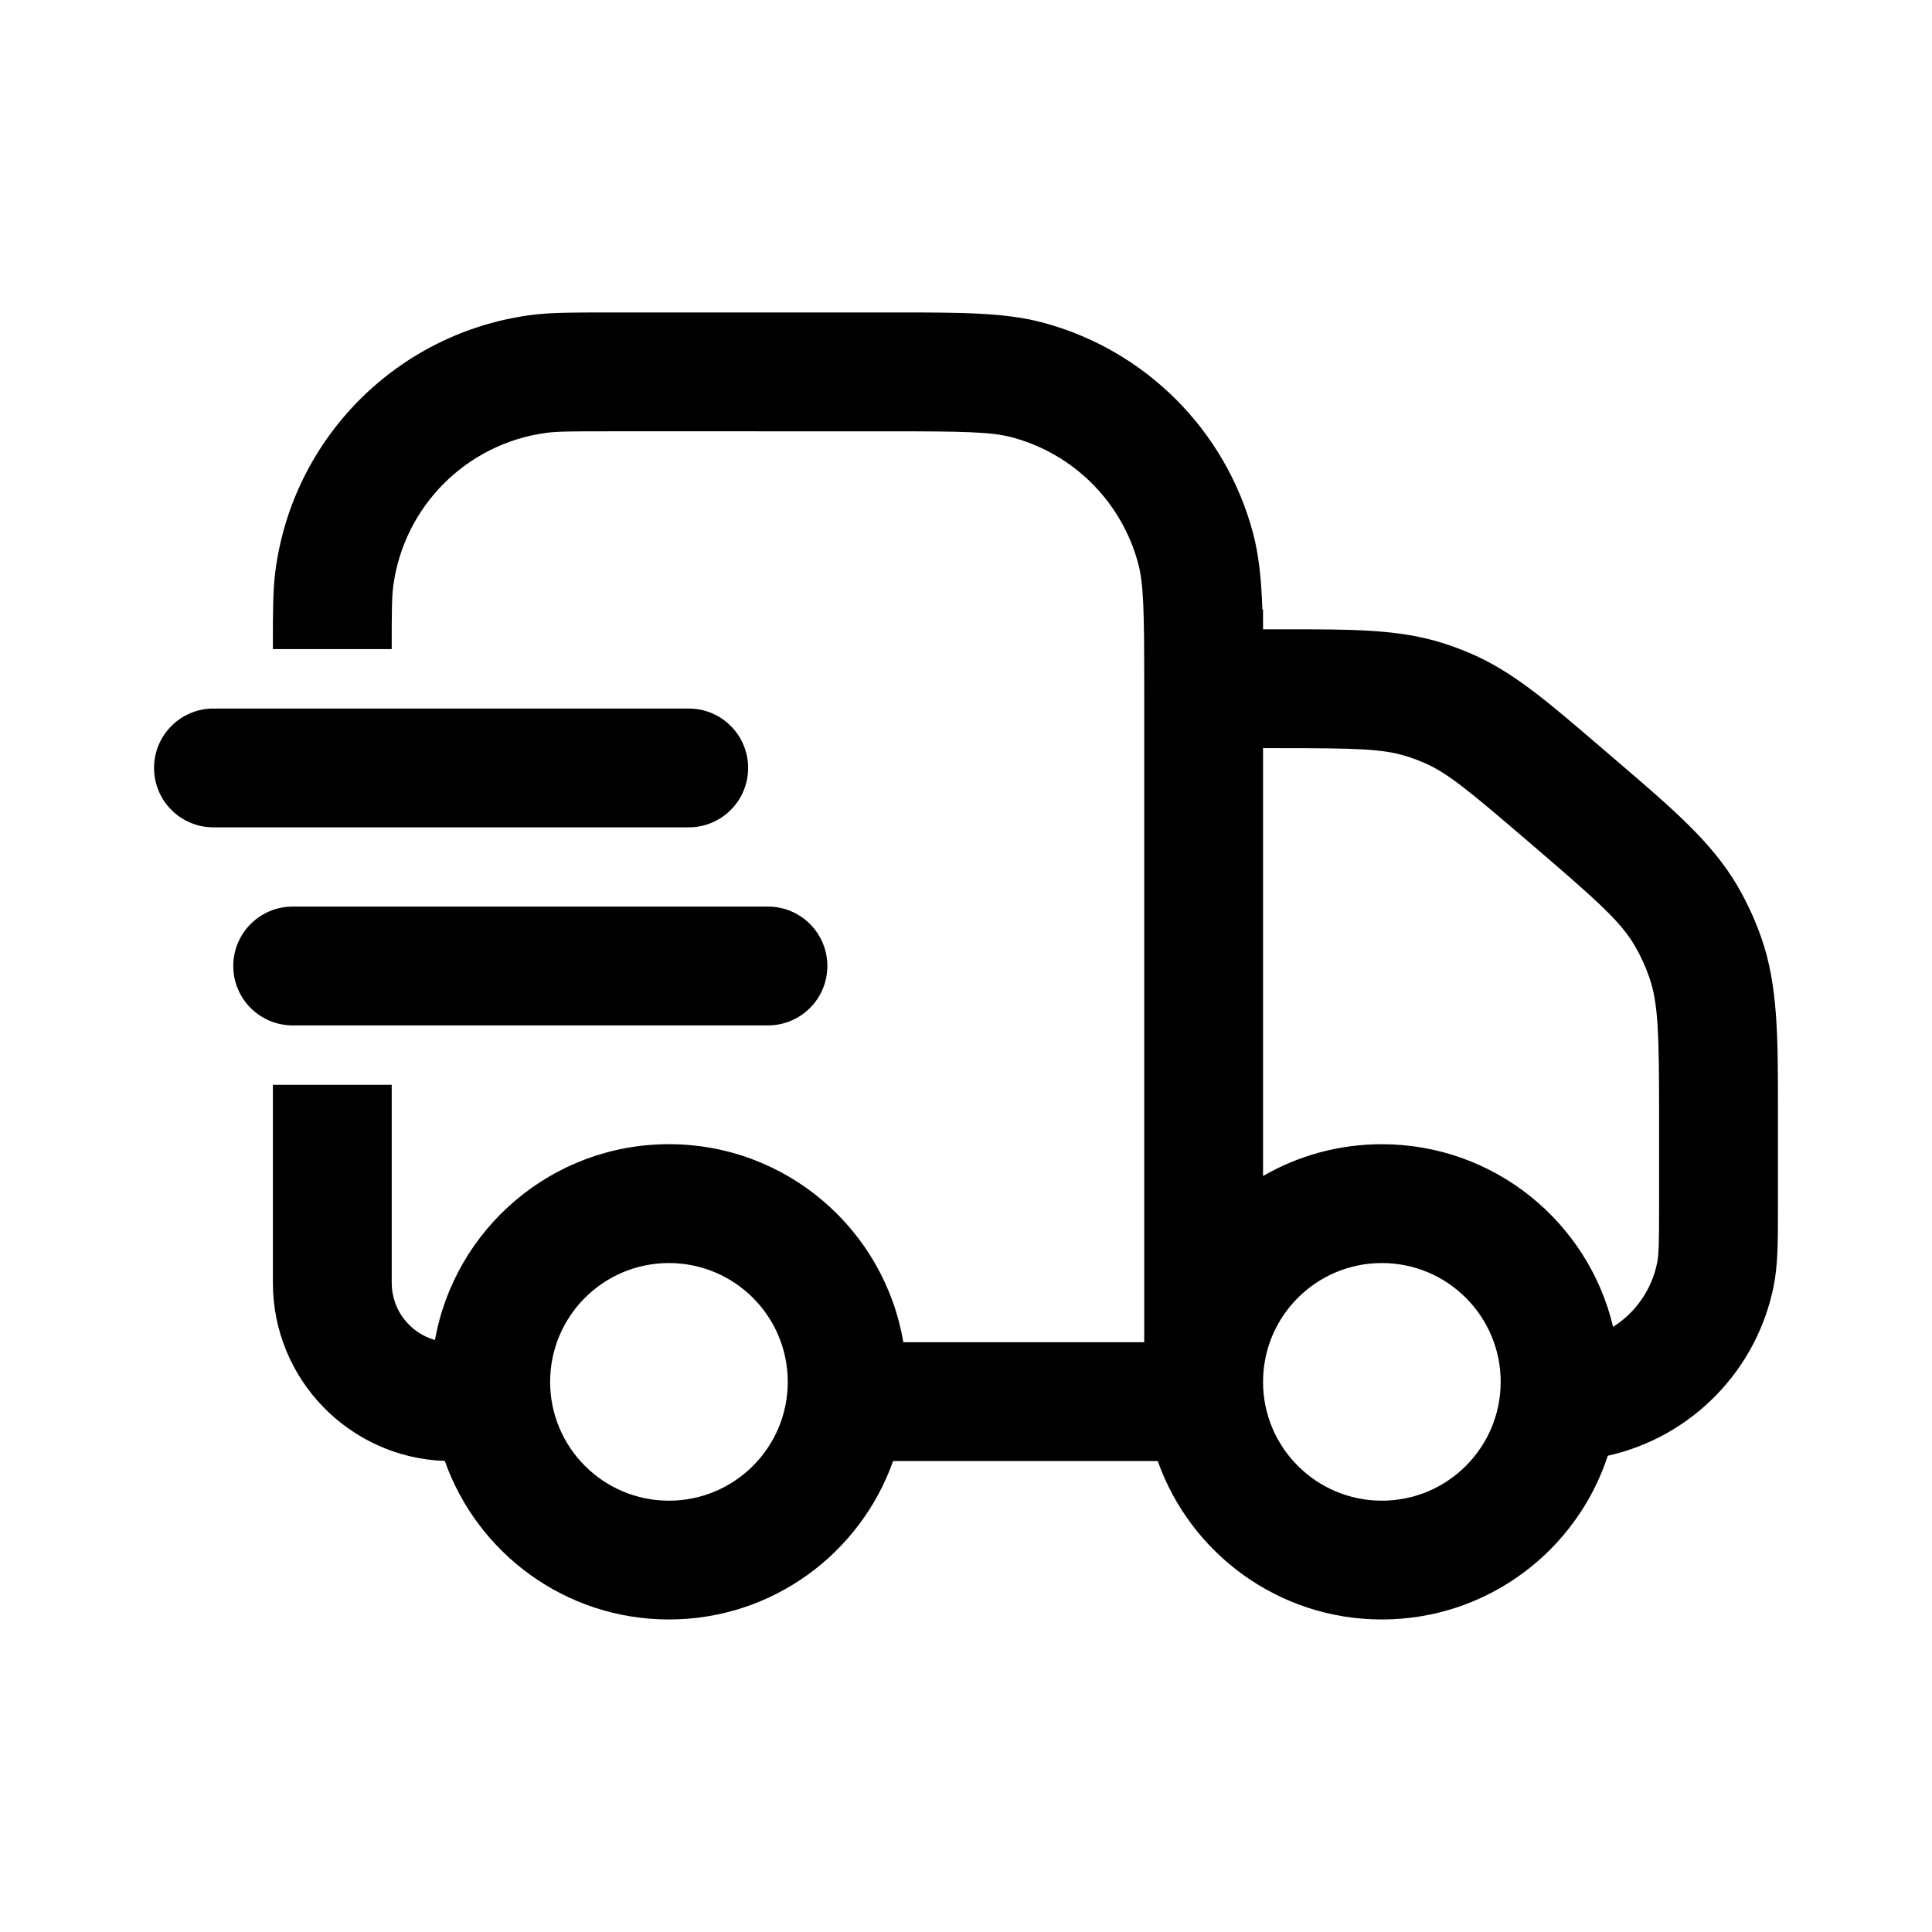
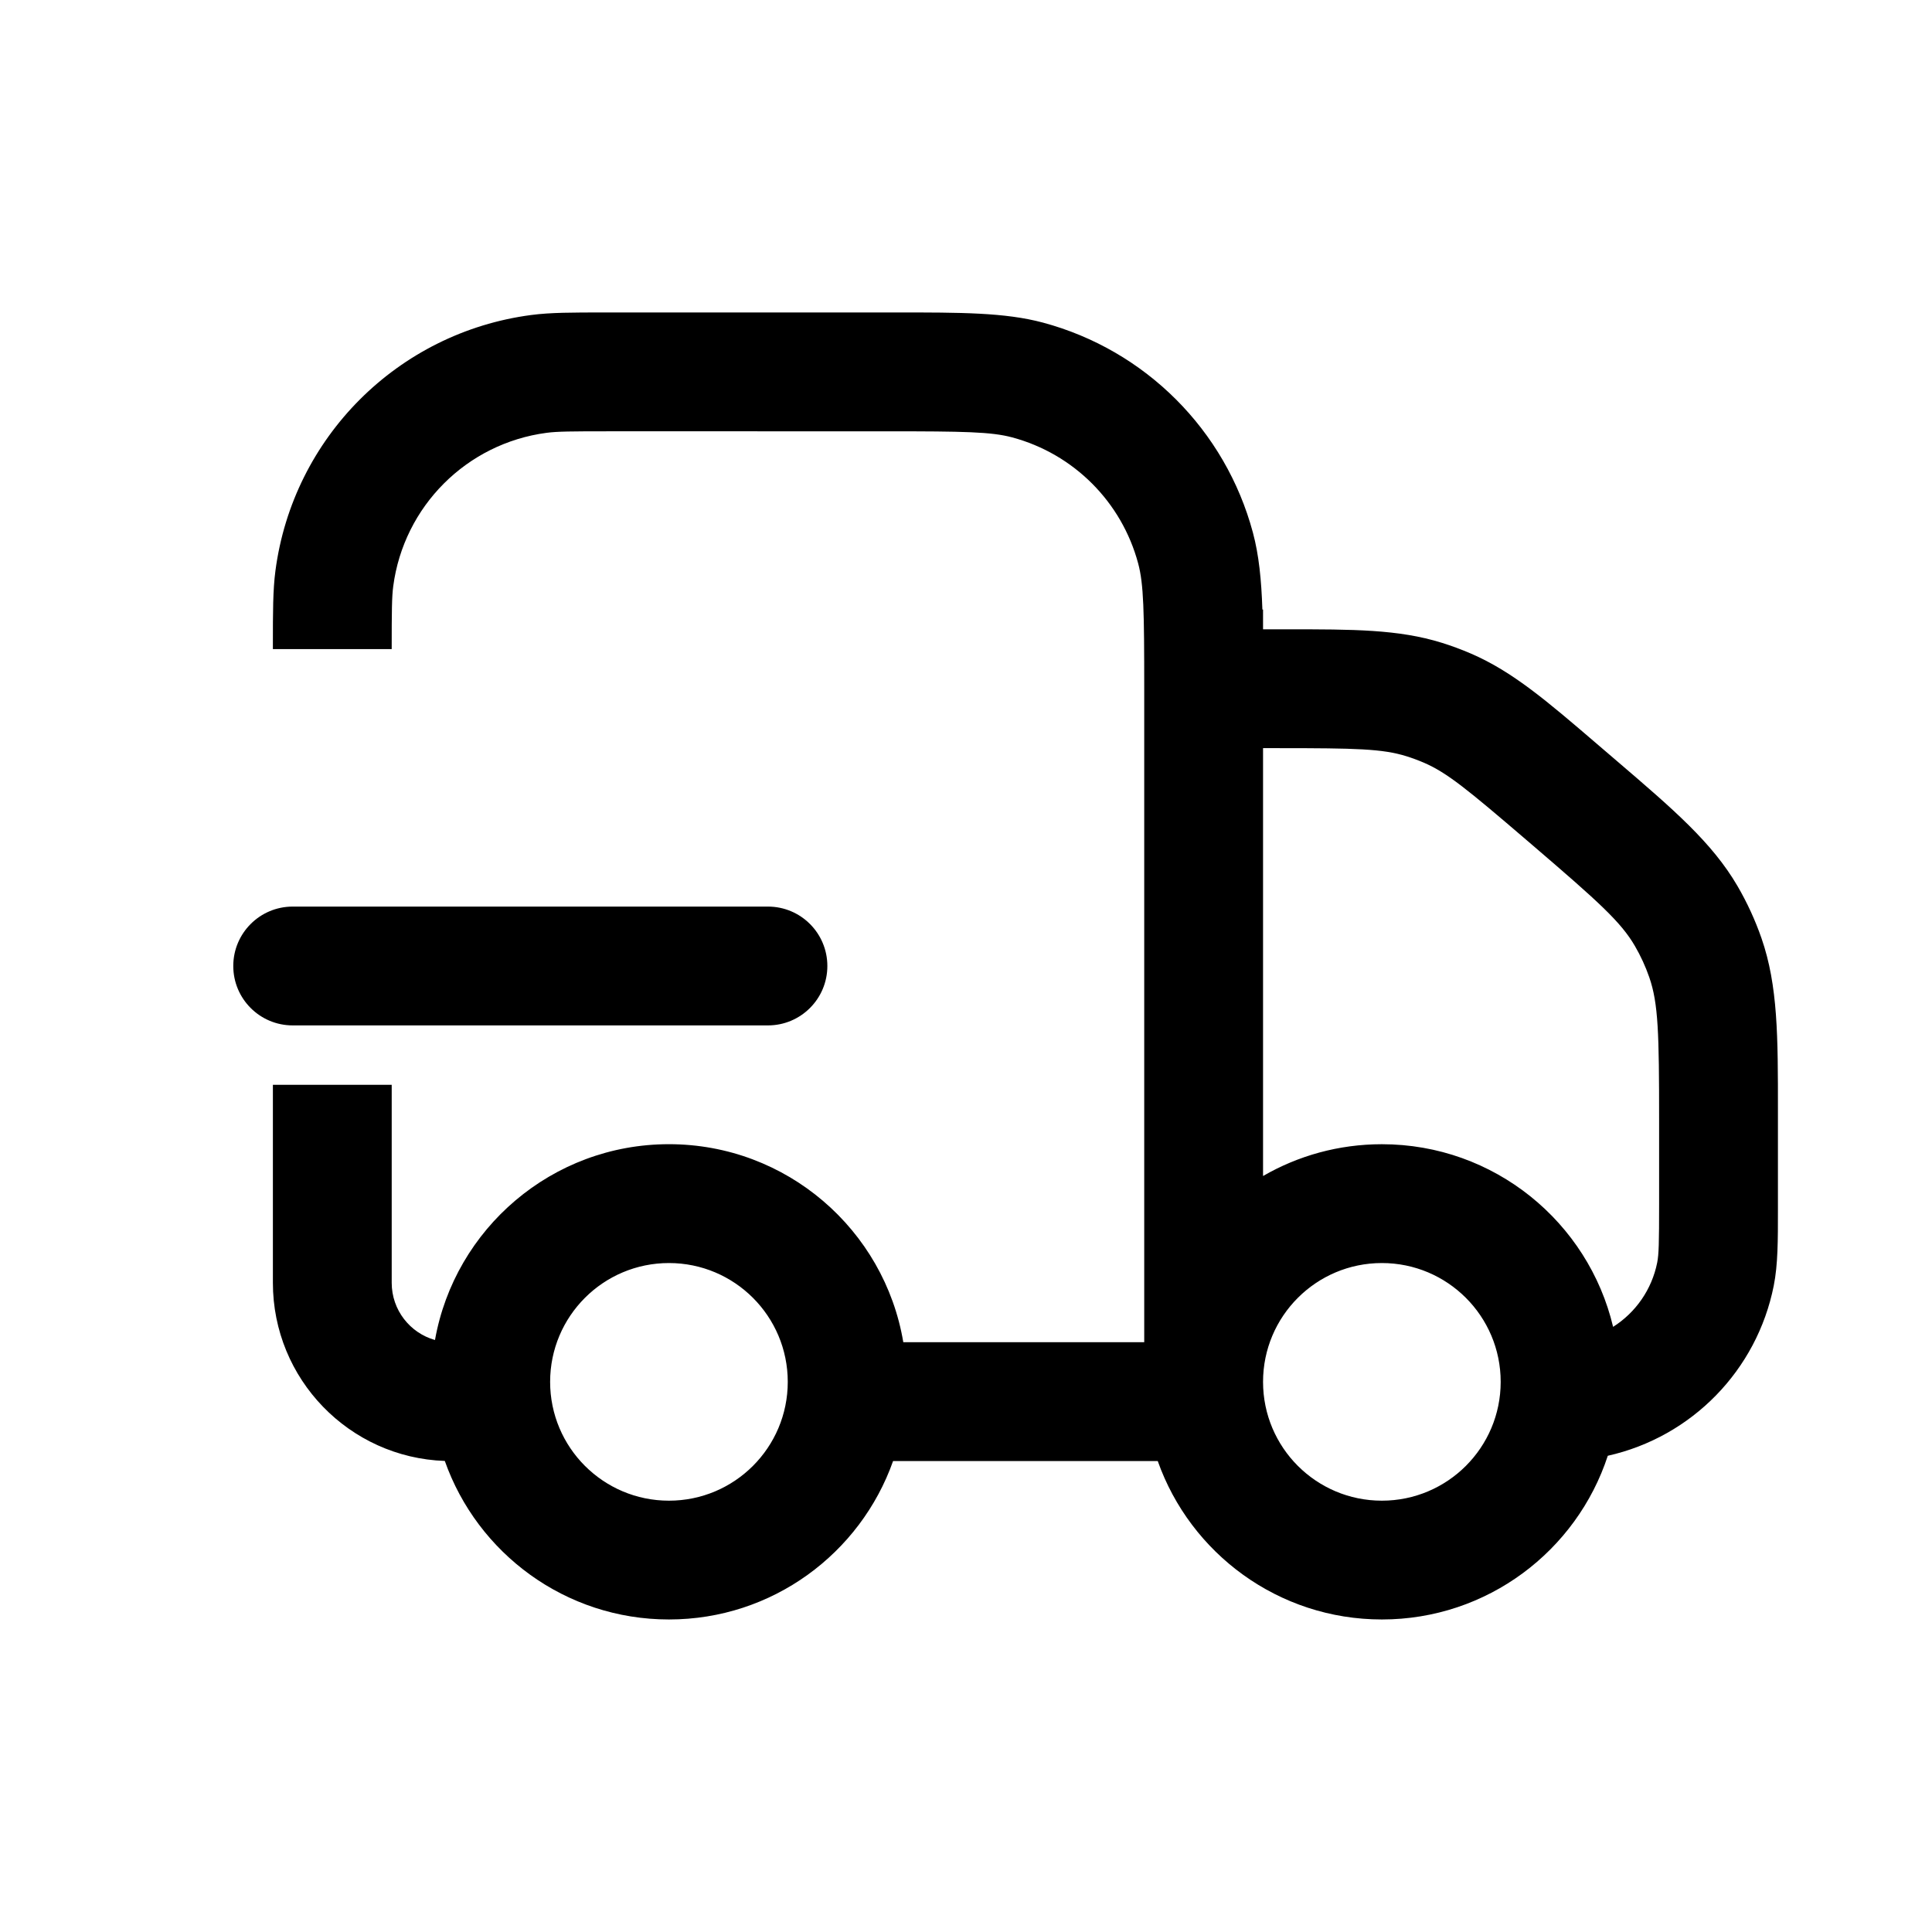
<svg xmlns="http://www.w3.org/2000/svg" fill="#000000" width="800px" height="800px" version="1.1" viewBox="144 144 512 512">
  <g>
    <path d="m379.01 258.3c20.535 0 27.715 0.133 33.215 1.609 16.301 4.367 29.031 17.098 33.398 33.398 1.477 5.5 1.609 12.68 1.609 33.215v173.18h-63.848c-4.996-29.785-30.898-52.48-62.105-52.48-31 0-56.766 22.398-62.004 51.895-6.617-1.863-11.469-7.941-11.469-15.16v-52.477h-31.488v52.477c0 25.527 20.25 46.324 45.559 47.207 8.637 24.473 31.973 42.012 59.402 42.012 27.422 0 50.746-17.523 59.395-41.984h70.141c8.648 24.461 31.973 41.984 59.395 41.984 27.941 0 51.629-18.195 59.871-43.383 22.238-4.984 39.516-22.629 43.98-45.066 1.117-5.617 1.113-11.977 1.109-20.223v-26.164c0.008-19.559 0.016-33.117-4.356-45.699-1.672-4.809-3.801-9.441-6.363-13.836-6.711-11.508-17.008-20.328-31.863-33.051l-5.363-4.594c-13.219-11.34-22.391-19.207-33.414-23.957-2.535-1.094-5.125-2.051-7.758-2.871-11.465-3.566-23.547-3.562-40.965-3.559l-6.367 0.004v-5.25h-0.176c-0.266-7.898-0.914-14.43-2.508-20.375-7.277-27.164-28.496-48.383-55.66-55.664-10.051-2.691-21.766-2.688-38.938-2.684l-77.117 0.004c-8.578-0.004-14.422-0.004-19.559 0.672-35.324 4.652-63.121 32.449-67.77 67.773-0.676 5.133-0.676 10.977-0.676 19.555v1.215h31.488c0-10.25 0.035-13.852 0.406-16.66 2.789-21.195 19.469-37.875 40.66-40.664 2.812-0.371 6.414-0.402 16.664-0.402zm99.711 83.965v113.39c9.266-5.359 20.02-8.426 31.488-8.426 29.766 0 54.707 20.648 61.281 48.402 5.949-3.769 10.258-9.867 11.688-17.043 0.426-2.152 0.504-5.106 0.504-15.613v-22.055c0-23.145-0.203-31.008-2.613-37.945-1.004-2.887-2.281-5.664-3.82-8.305-3.699-6.344-9.535-11.617-27.109-26.68l-1.68-1.438c-15.617-13.387-21.023-17.805-27.109-20.426-1.523-0.656-3.074-1.23-4.656-1.723-6.328-1.969-13.309-2.137-33.879-2.137zm31.488 199.43c-17.391 0-31.488-14.098-31.488-31.488s14.098-31.488 31.488-31.488 31.488 14.098 31.488 31.488-14.098 31.488-31.488 31.488zm-220.42-31.488c0-17.391 14.098-31.488 31.488-31.488s31.488 14.098 31.488 31.488-14.098 31.488-31.488 31.488-31.488-14.098-31.488-31.488z" fill-rule="evenodd" />
-     <path d="m200.57 331.77c-8.695 0-15.746 7.051-15.746 15.746 0 8.695 7.051 15.742 15.746 15.742h125.95c8.695 0 15.742-7.047 15.742-15.742 0-8.695-7.047-15.746-15.742-15.746z" />
    <path d="m205.82 400c0-8.695 7.051-15.746 15.746-15.746h125.95c8.695 0 15.742 7.051 15.742 15.746s-7.047 15.742-15.742 15.742h-125.95c-8.695 0-15.746-7.047-15.746-15.742z" />
  </g>
</svg>